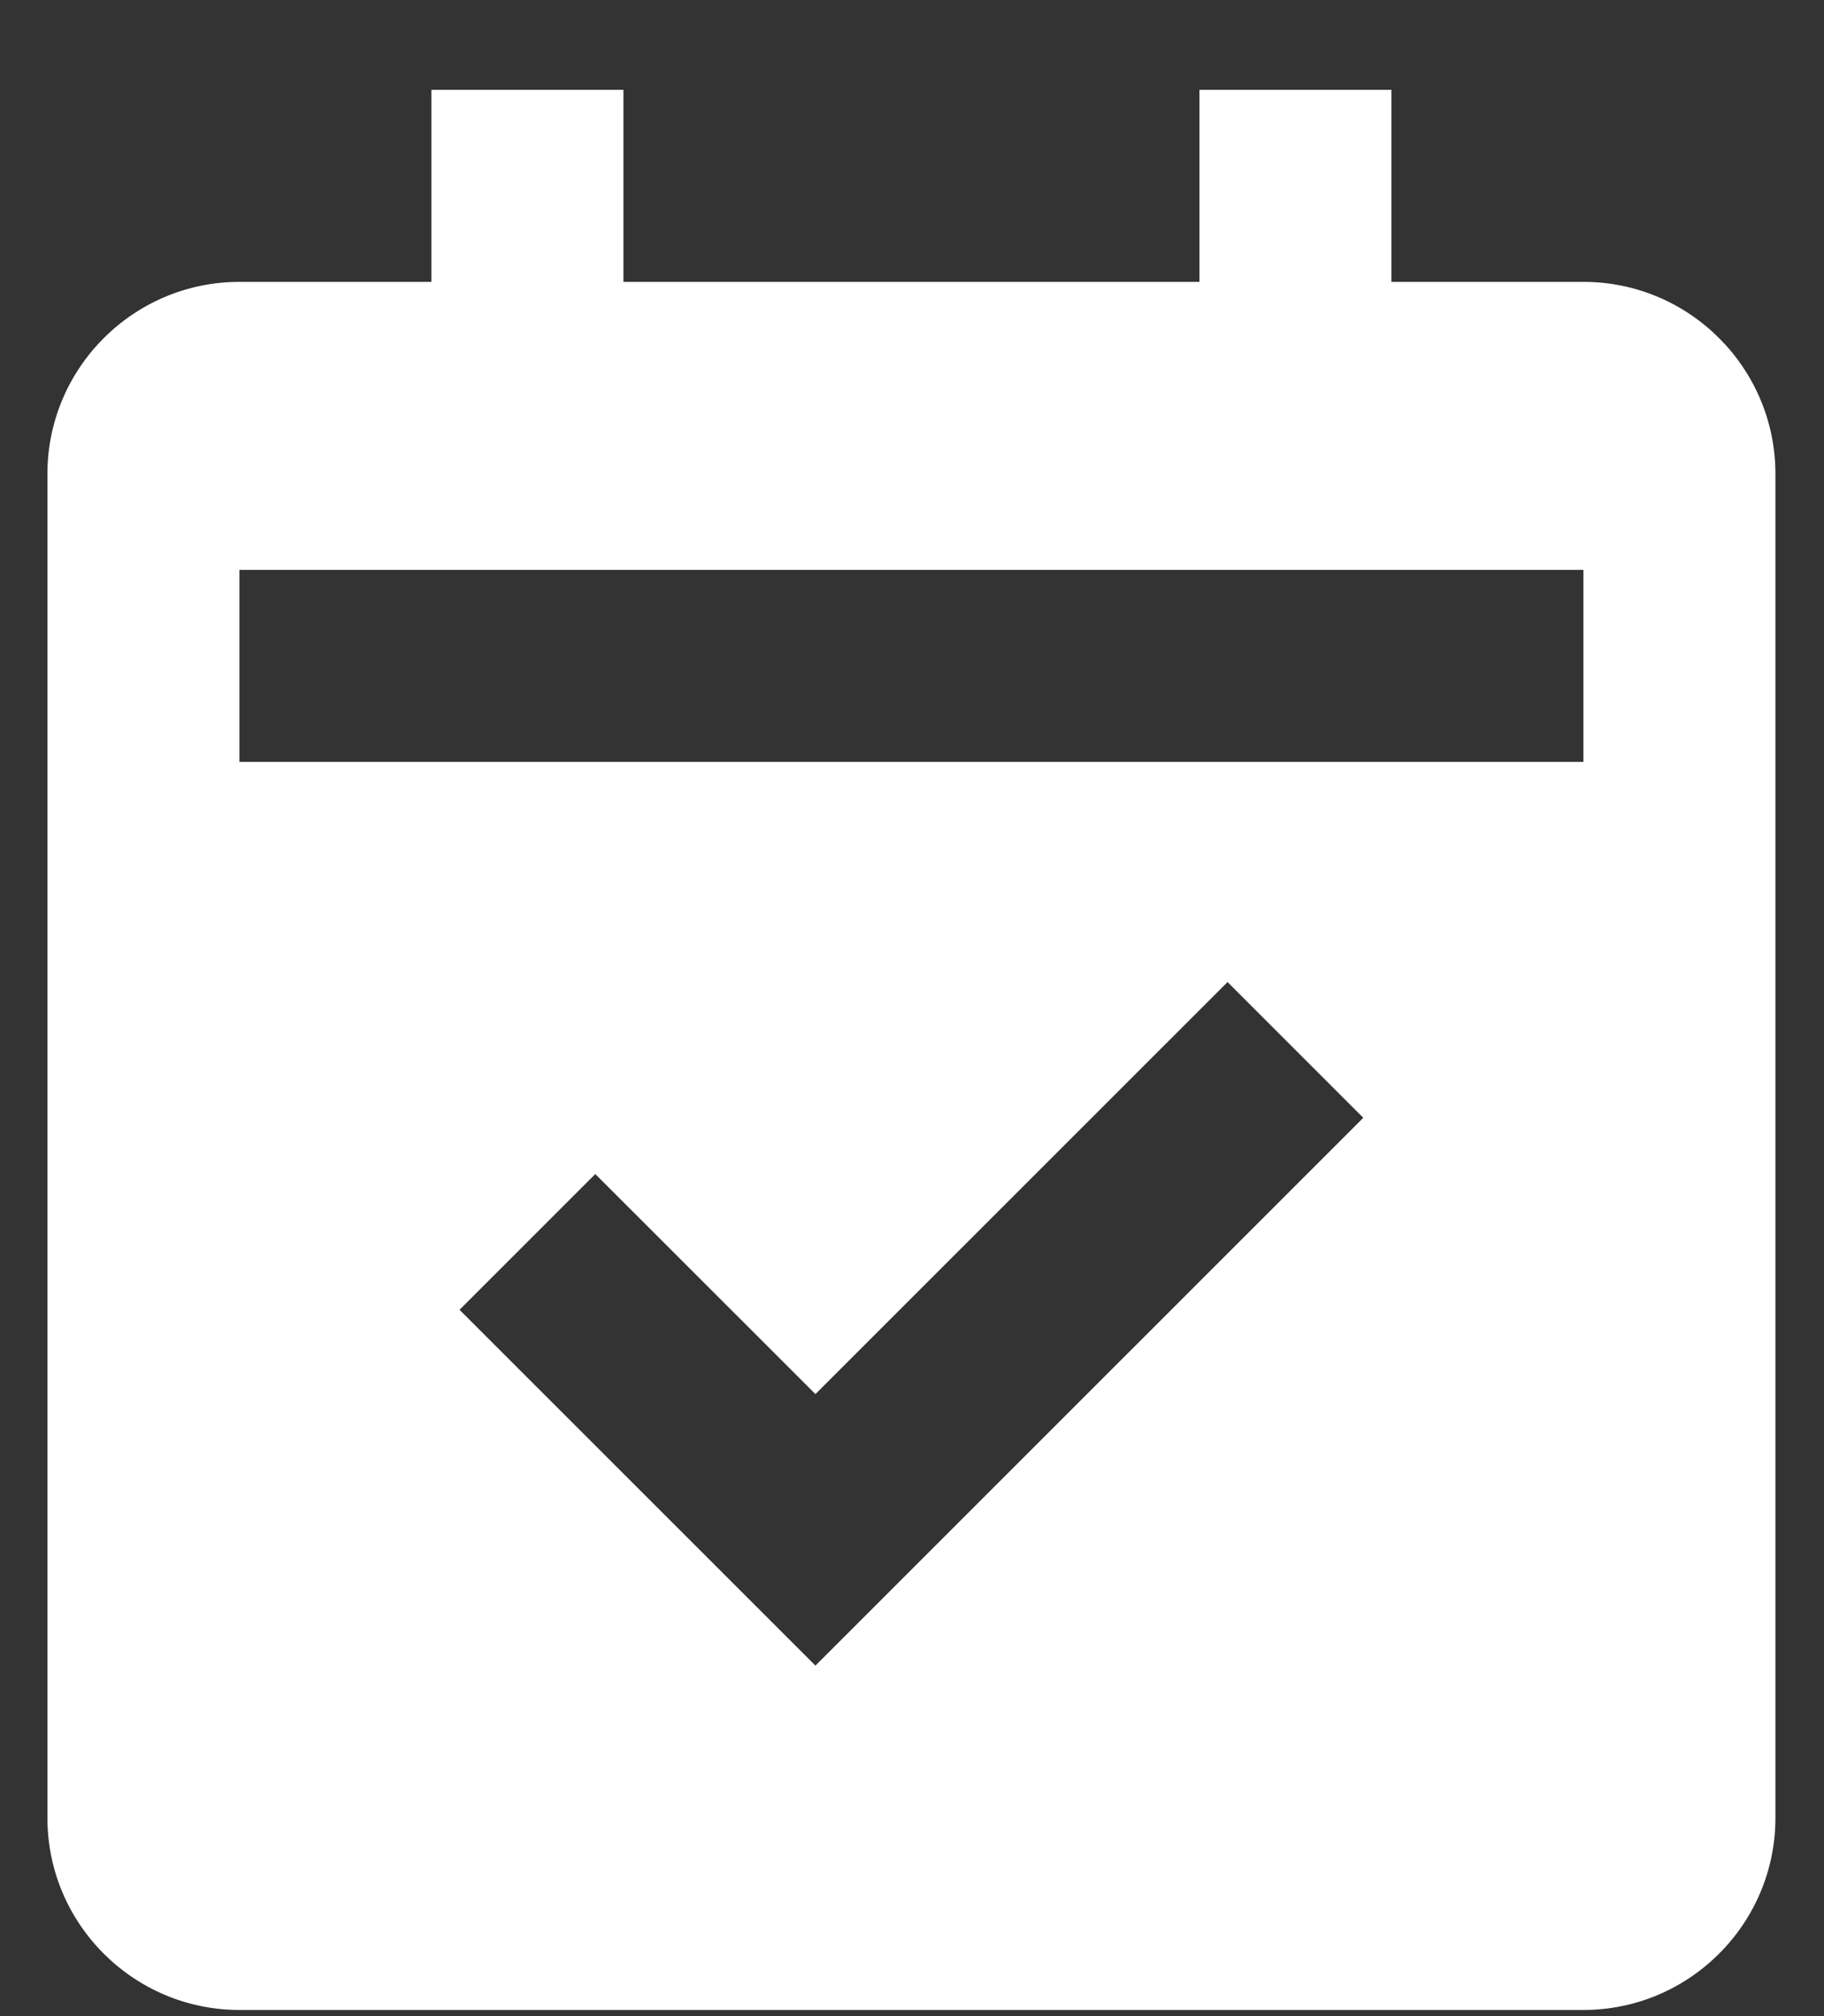
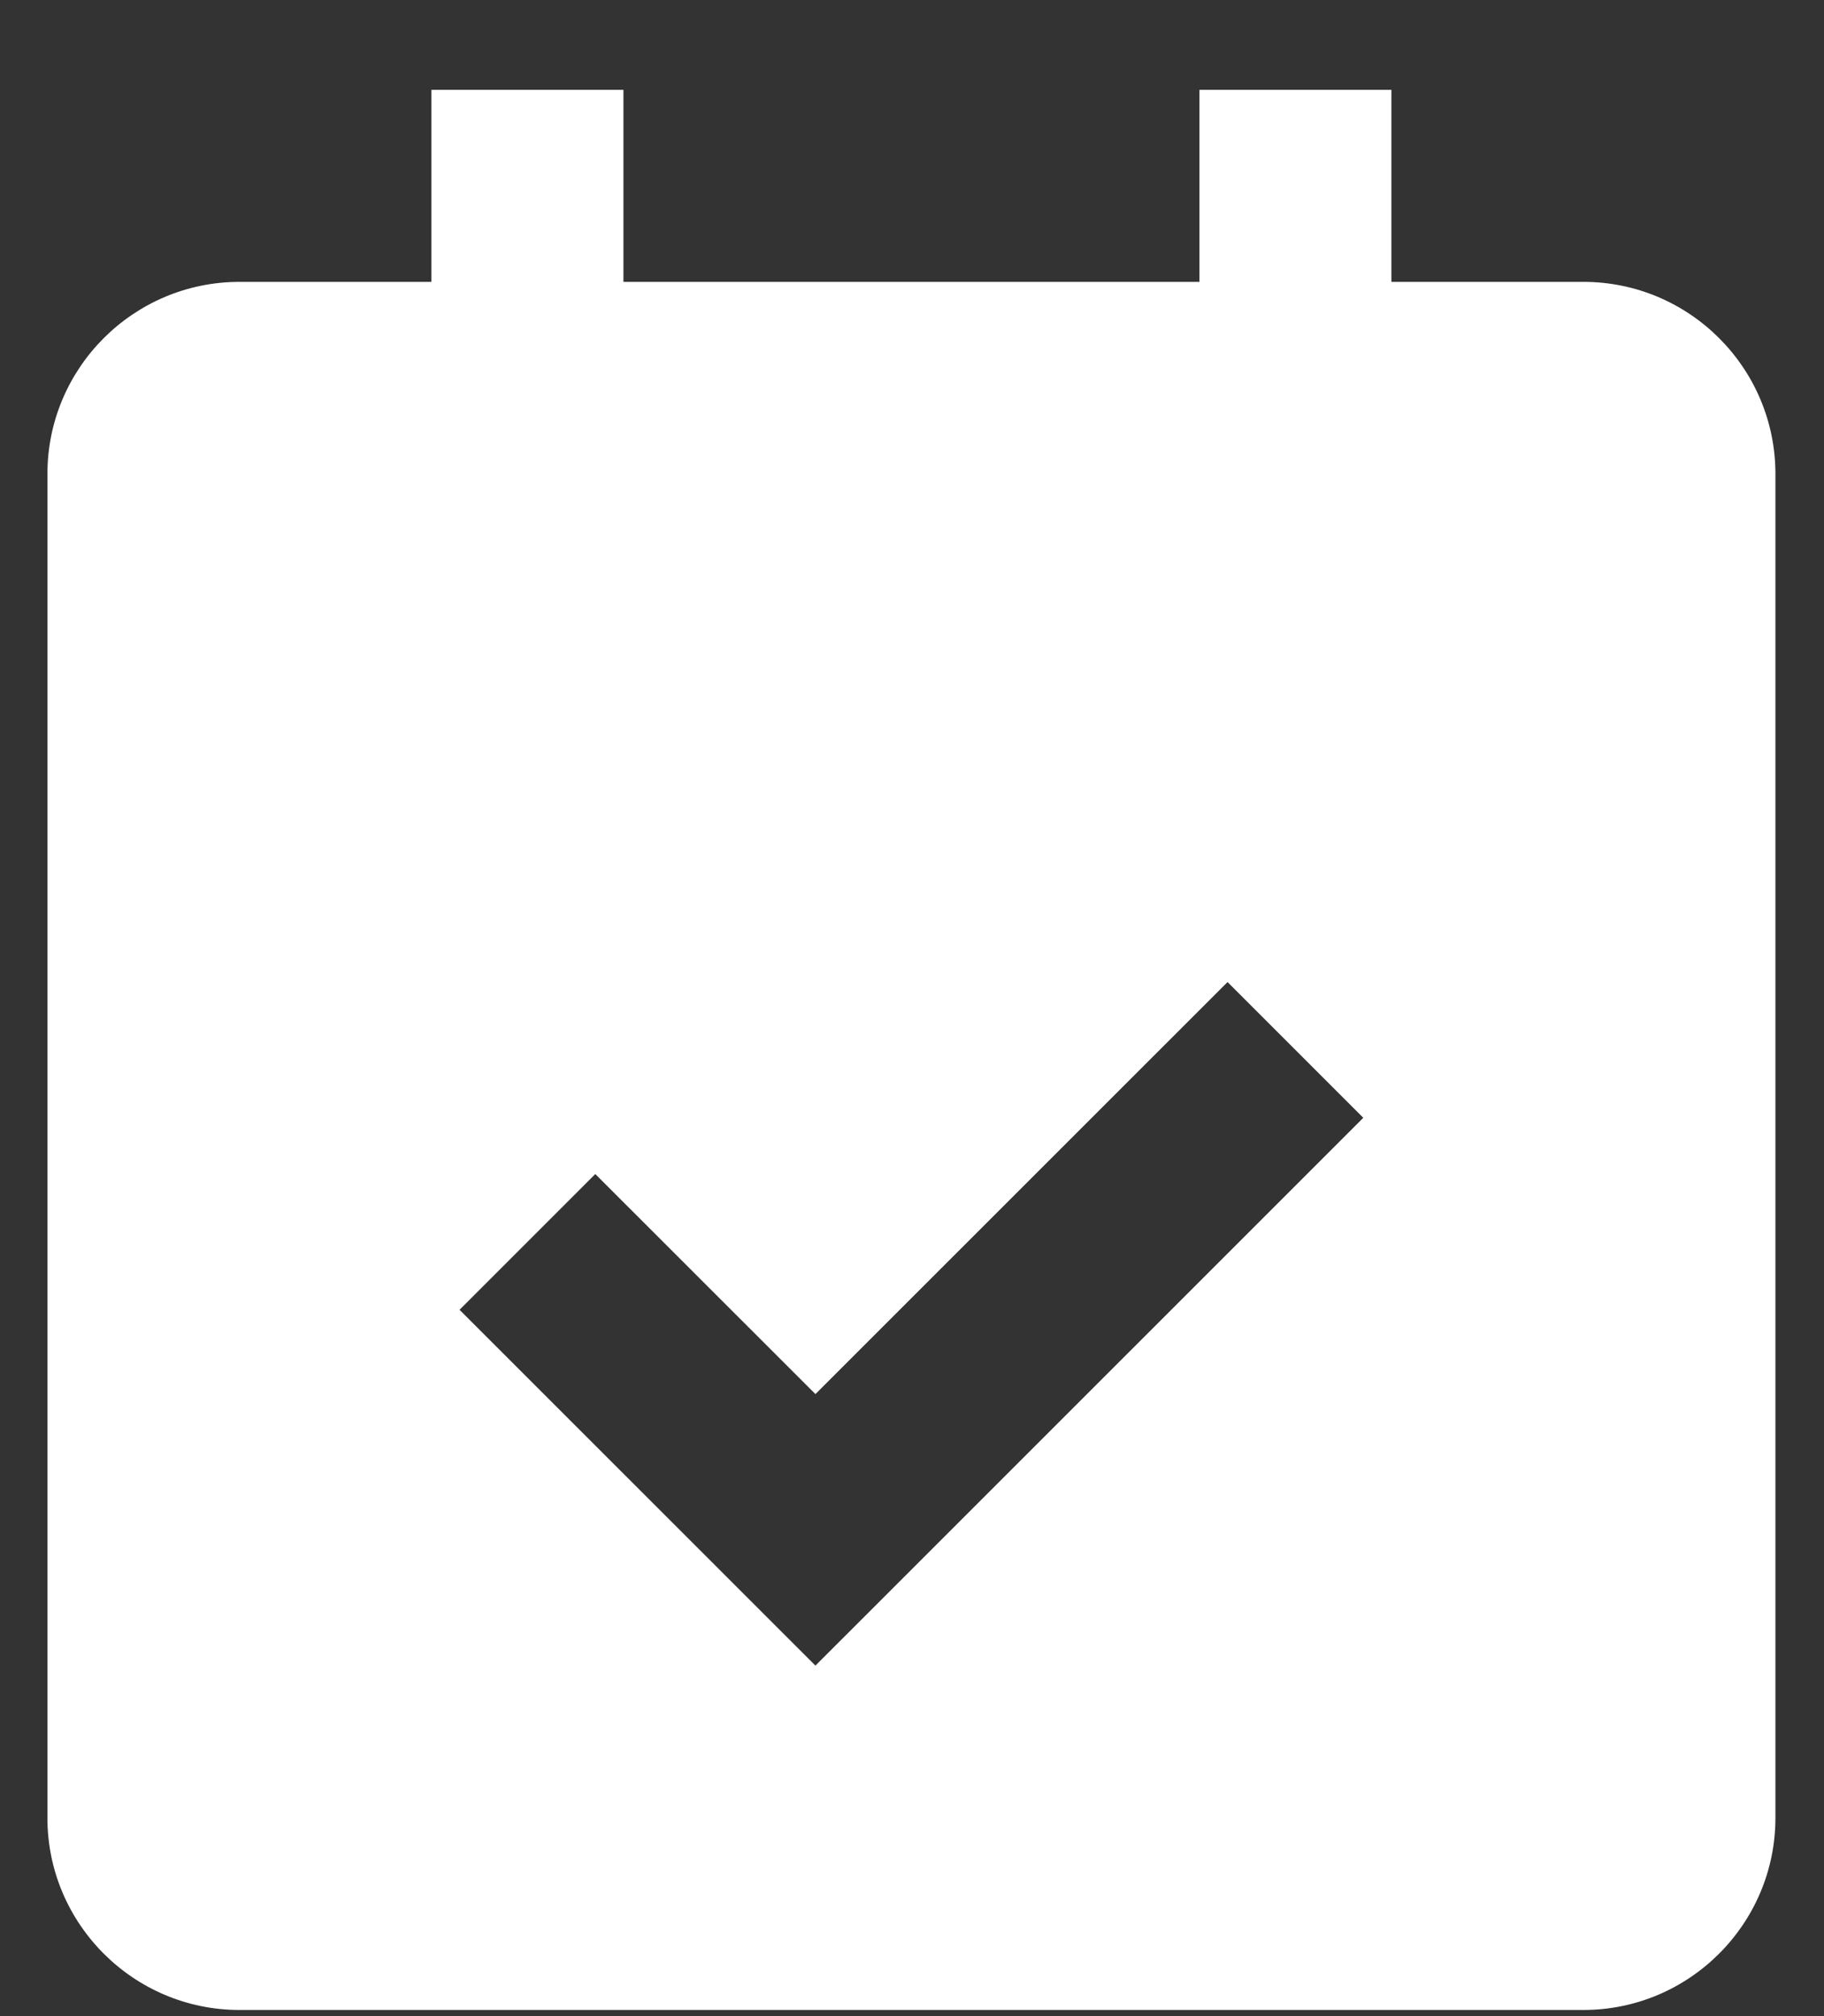
<svg xmlns="http://www.w3.org/2000/svg" width="19" height="21" viewBox="0 0 19 21" fill="white">
  <rect x="0" y="0" width="19" height="21" fill="#333333" stroke="none" />
-   <path d="M2.494 20.936H16.494C17.597 20.936 18.494 20.038 18.494 18.936V4.936C18.494 3.833 17.597 2.936 16.494 2.936H14.494V0.936H12.494V2.936H6.494V0.936H4.494V2.936H2.494C1.391 2.936 0.494 3.833 0.494 4.936V18.936C0.494 20.038 1.391 20.936 2.494 20.936ZM8.494 17.349L4.787 13.643L6.201 12.229L8.494 14.521L12.787 10.229L14.201 11.643L8.494 17.349ZM2.494 5.936H16.494V7.936H2.494V5.936Z" />
+   <path d="M2.494 20.936H16.494C17.597 20.936 18.494 20.038 18.494 18.936V4.936C18.494 3.833 17.597 2.936 16.494 2.936H14.494V0.936H12.494V2.936H6.494V0.936H4.494V2.936H2.494C1.391 2.936 0.494 3.833 0.494 4.936V18.936C0.494 20.038 1.391 20.936 2.494 20.936ZM8.494 17.349L4.787 13.643L6.201 12.229L8.494 14.521L12.787 10.229L14.201 11.643L8.494 17.349ZM2.494 5.936H16.494H2.494V5.936Z" />
</svg>